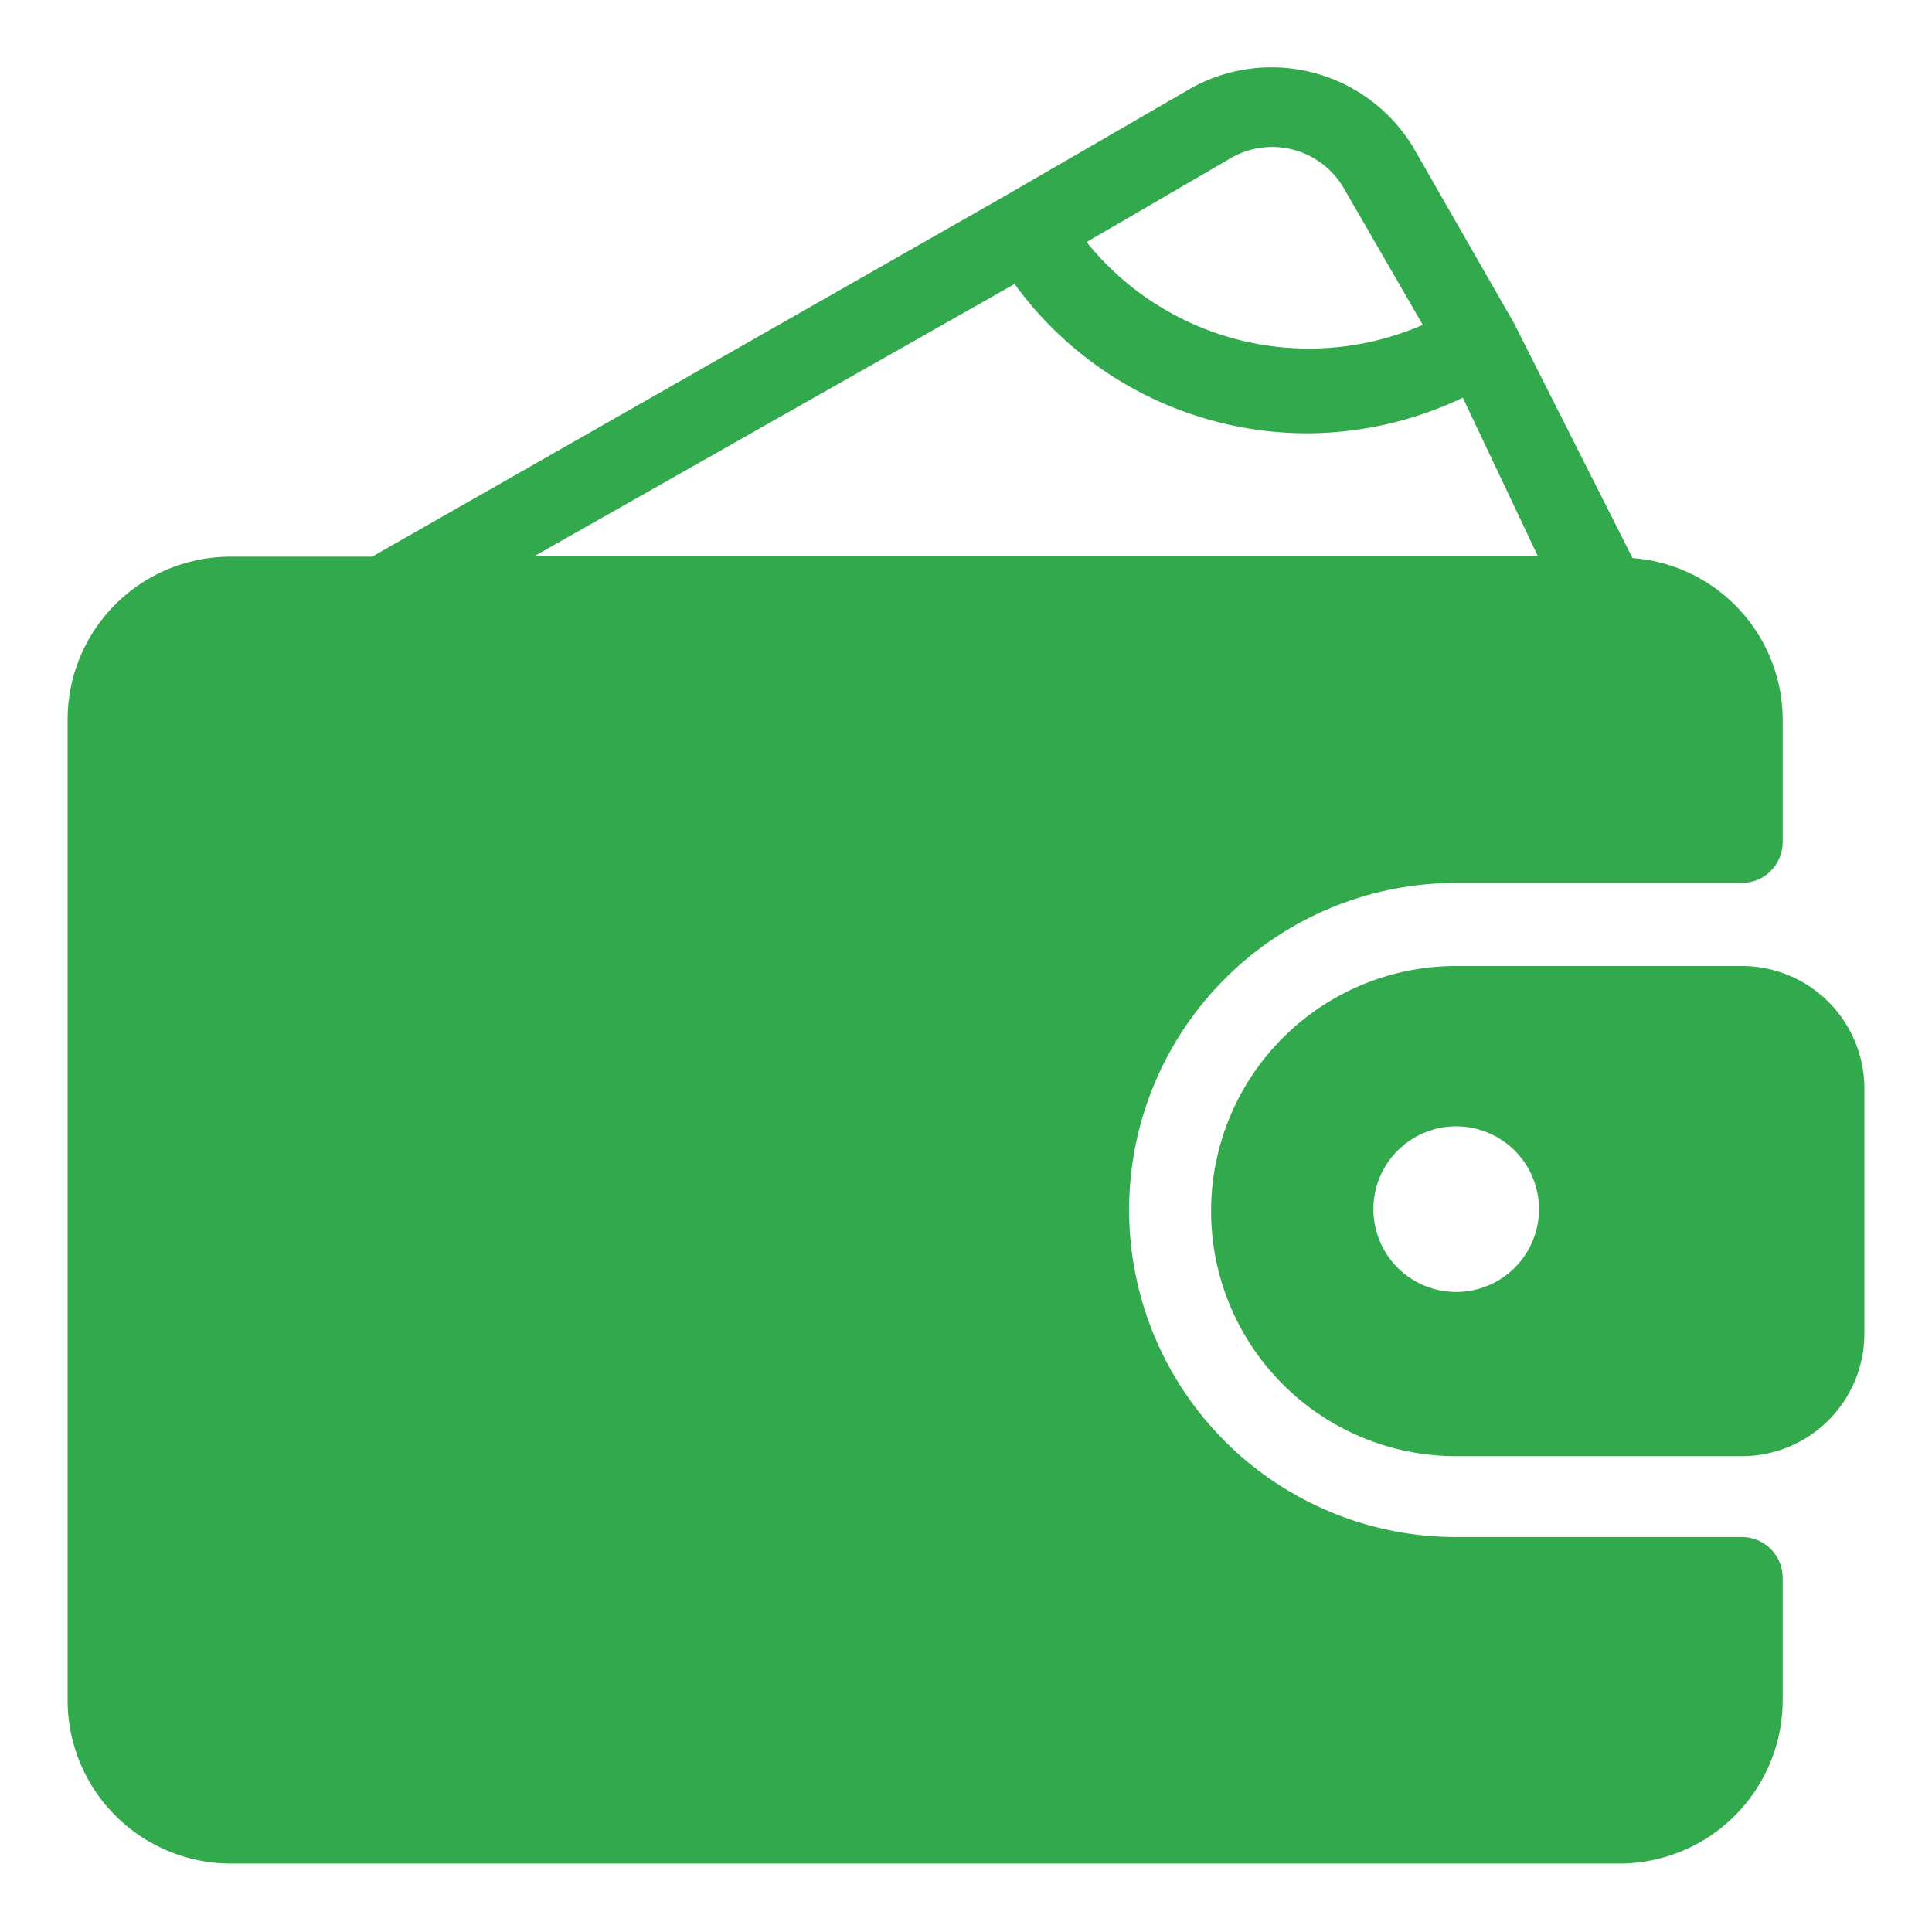
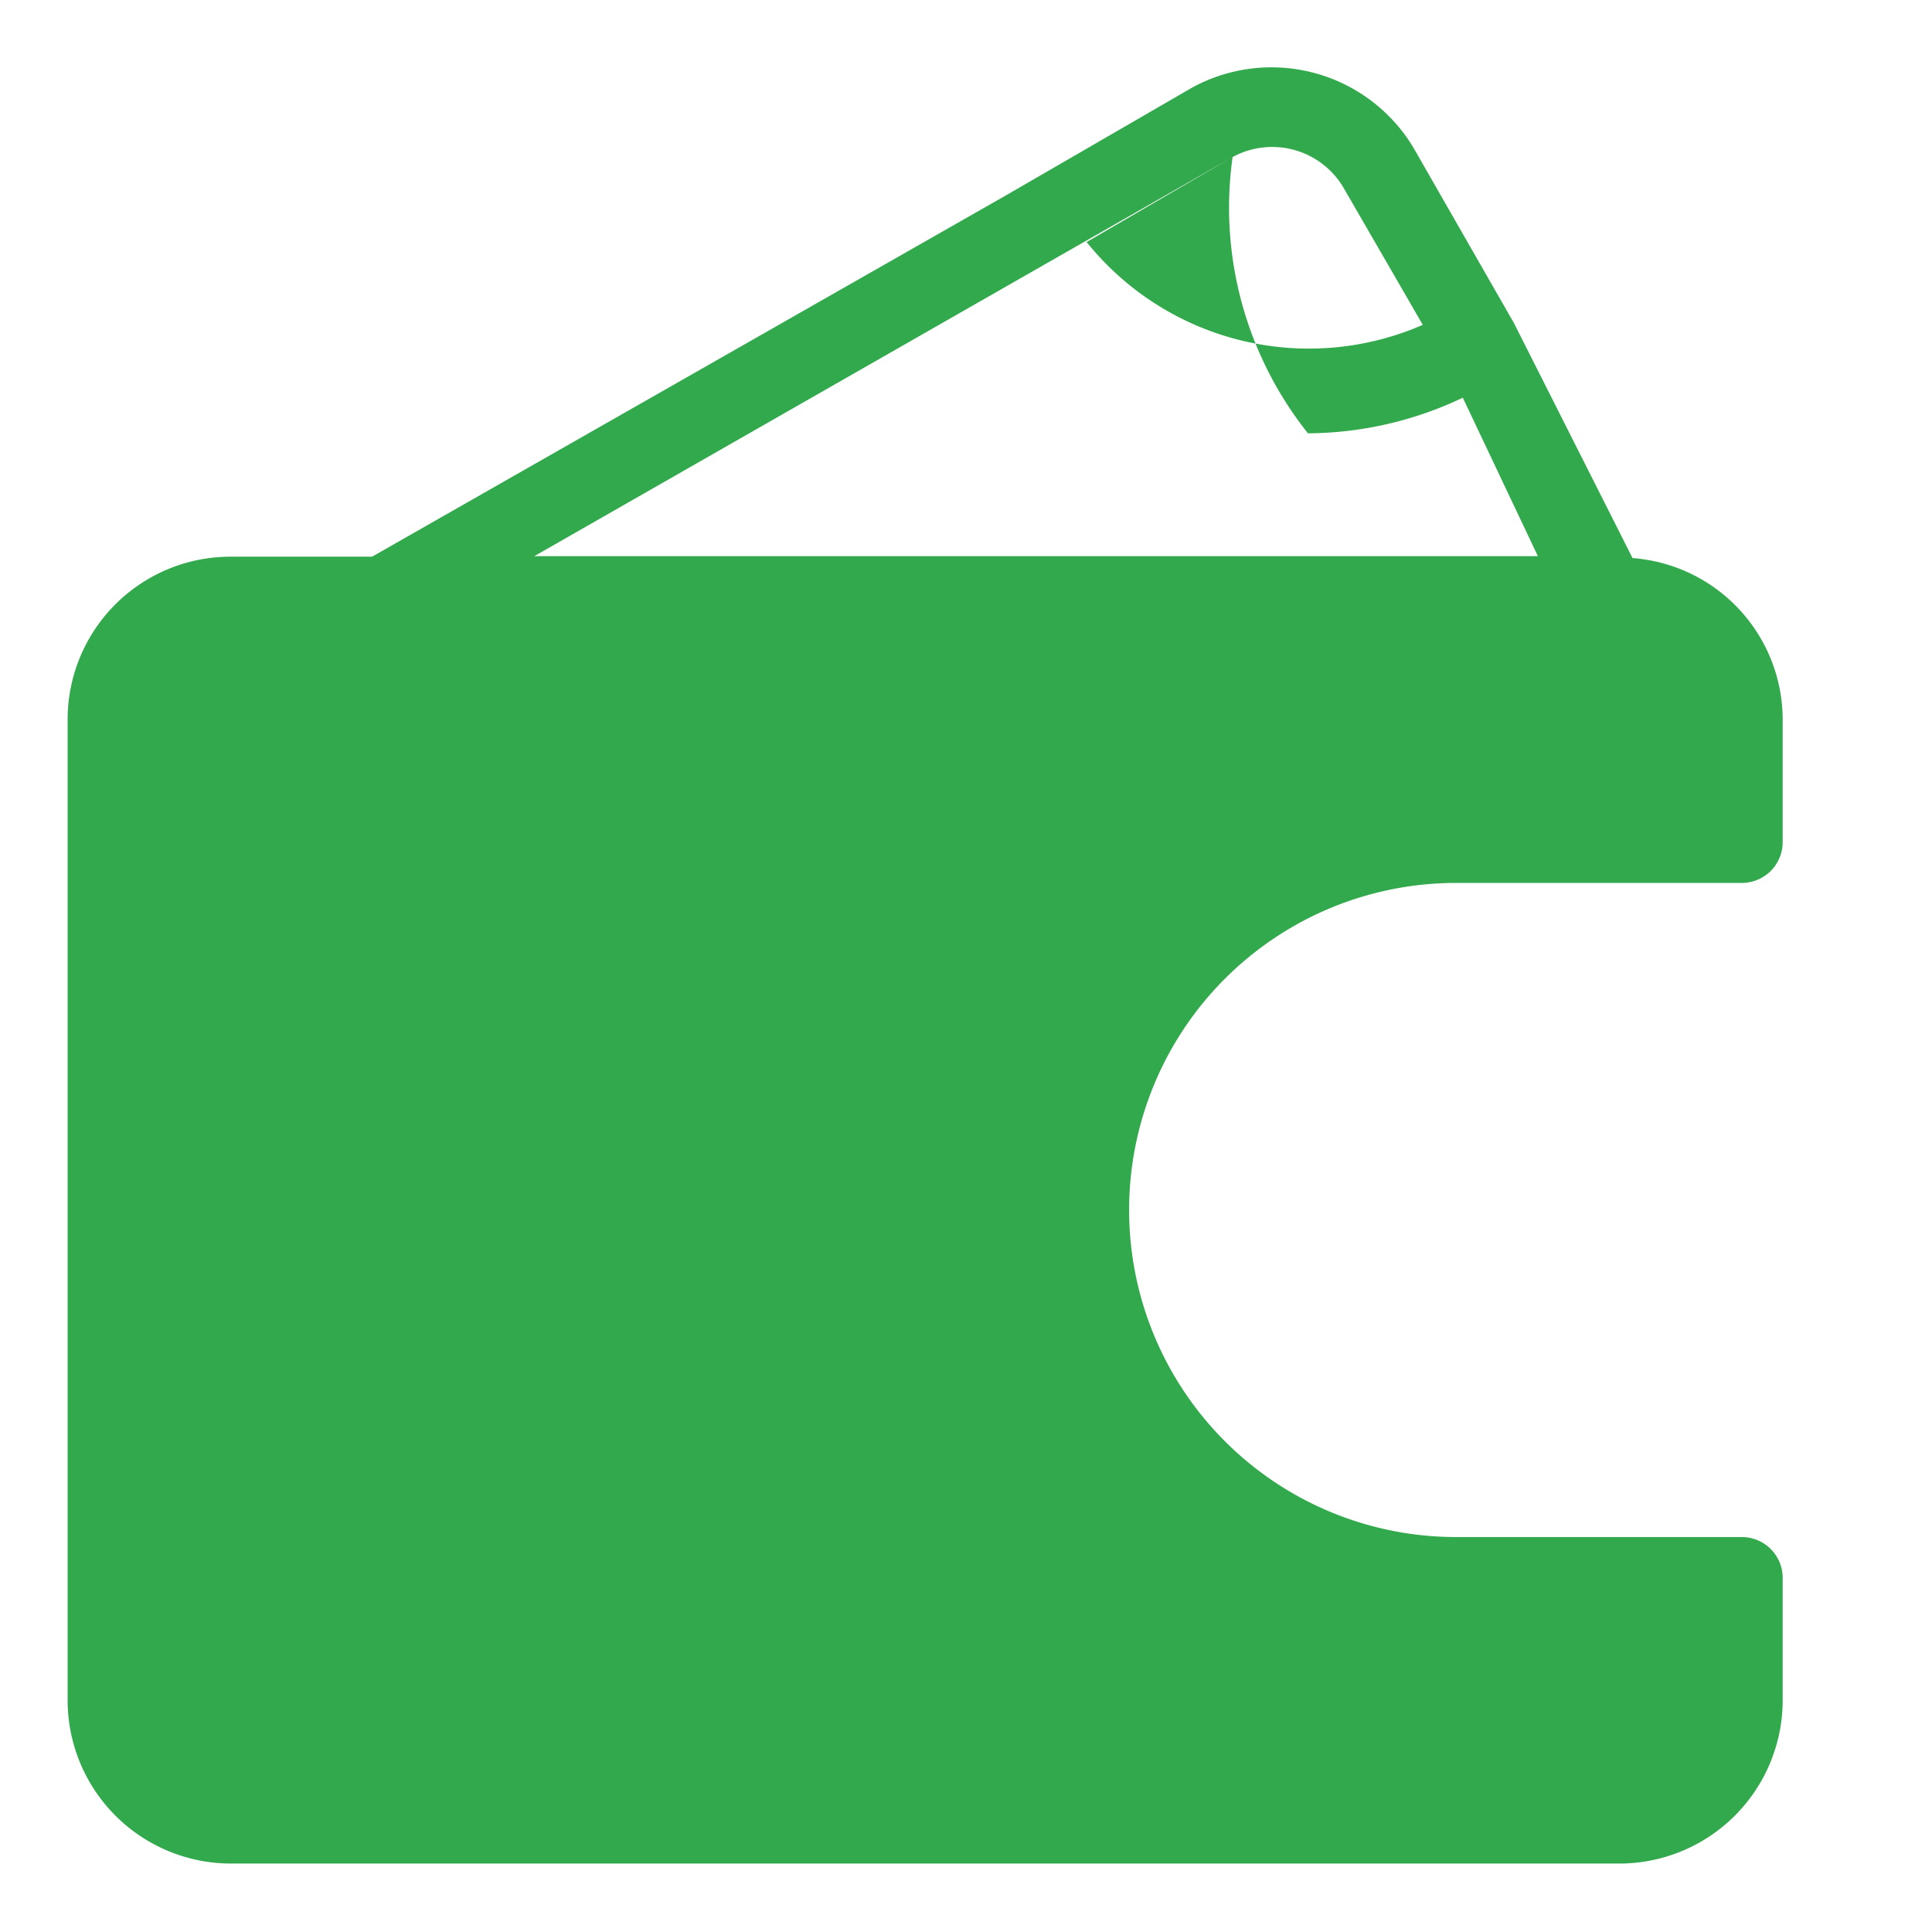
<svg xmlns="http://www.w3.org/2000/svg" id="Capa_1" data-name="Capa 1" viewBox="0 0 70 70">
  <defs>
    <style>.cls-1{fill:#33a94d;}</style>
  </defs>
-   <path class="cls-1" d="M63.11,35H52.76a8.88,8.88,0,0,0,0,17.76H63.11a4.44,4.44,0,0,0,4.44-4.44V39.41A4.44,4.44,0,0,0,63.11,35ZM52.76,46.81a3,3,0,1,1,3-3A3,3,0,0,1,52.76,46.81Z" />
-   <path class="cls-1" d="M63.11,55.69H52.76a11.85,11.85,0,0,1,0-23.7H63.11a1.48,1.48,0,0,0,1.48-1.48V26.06a5.88,5.88,0,0,0-5.44-5.84l-4.3-8.52L51.2,5.33a6,6,0,0,0-8-2.16L36.48,7.06l-23,13.11H8.37a5.9,5.9,0,0,0-5.92,5.89V61.6a5.92,5.92,0,0,0,5.92,5.92H58.68a5.92,5.92,0,0,0,5.91-5.92V57.17A1.48,1.48,0,0,0,63.11,55.69Zm-18.45-50a3,3,0,0,1,4,1.08l2.89,5a10.33,10.33,0,0,1-12.18-3Zm-7.9,4.6h0A13.12,13.12,0,0,0,47.39,15.7,13.22,13.22,0,0,0,53,14.41v0l2.72,5.74H19.36Z" />
+   <path class="cls-1" d="M63.11,55.69H52.76a11.85,11.85,0,0,1,0-23.7H63.11a1.48,1.48,0,0,0,1.48-1.48V26.06a5.88,5.88,0,0,0-5.44-5.84l-4.3-8.52L51.2,5.33a6,6,0,0,0-8-2.16L36.48,7.06l-23,13.11H8.37a5.9,5.9,0,0,0-5.92,5.89V61.6a5.92,5.92,0,0,0,5.92,5.92H58.68a5.92,5.92,0,0,0,5.91-5.92V57.17A1.48,1.48,0,0,0,63.11,55.69Zm-18.45-50a3,3,0,0,1,4,1.08l2.89,5a10.33,10.33,0,0,1-12.18-3Zh0A13.12,13.12,0,0,0,47.39,15.7,13.22,13.22,0,0,0,53,14.41v0l2.72,5.74H19.36Z" />
</svg>